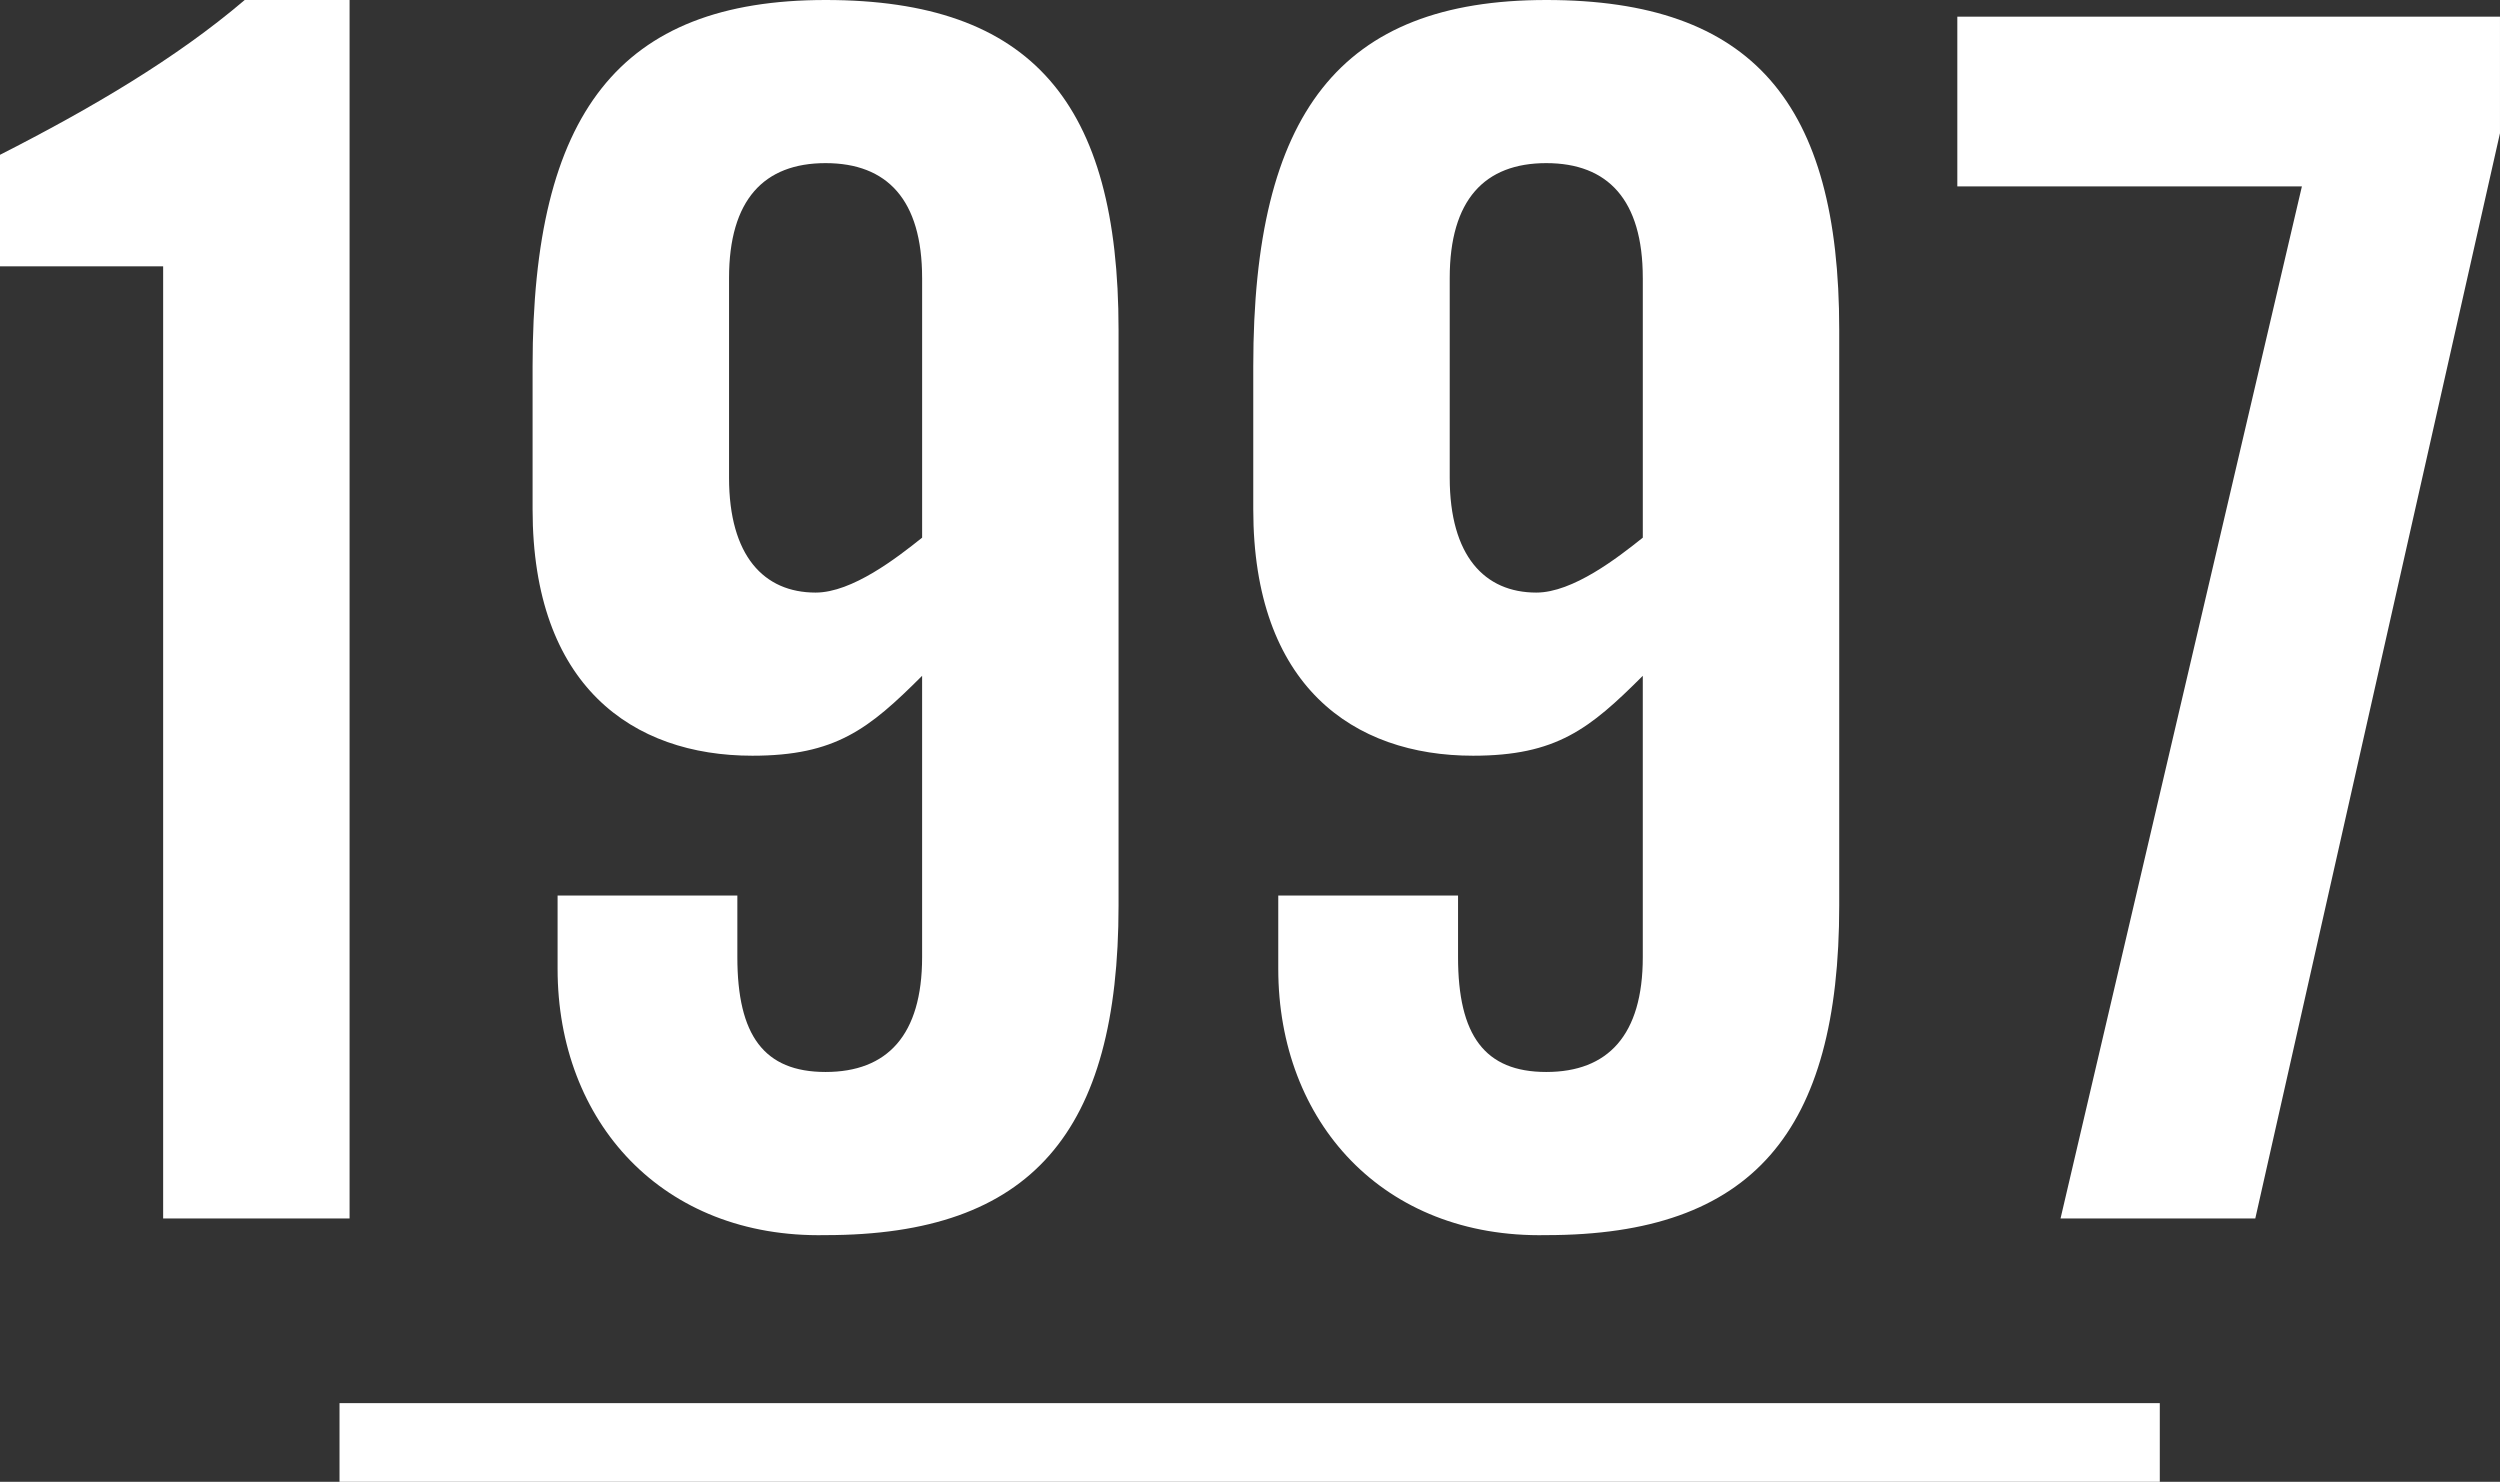
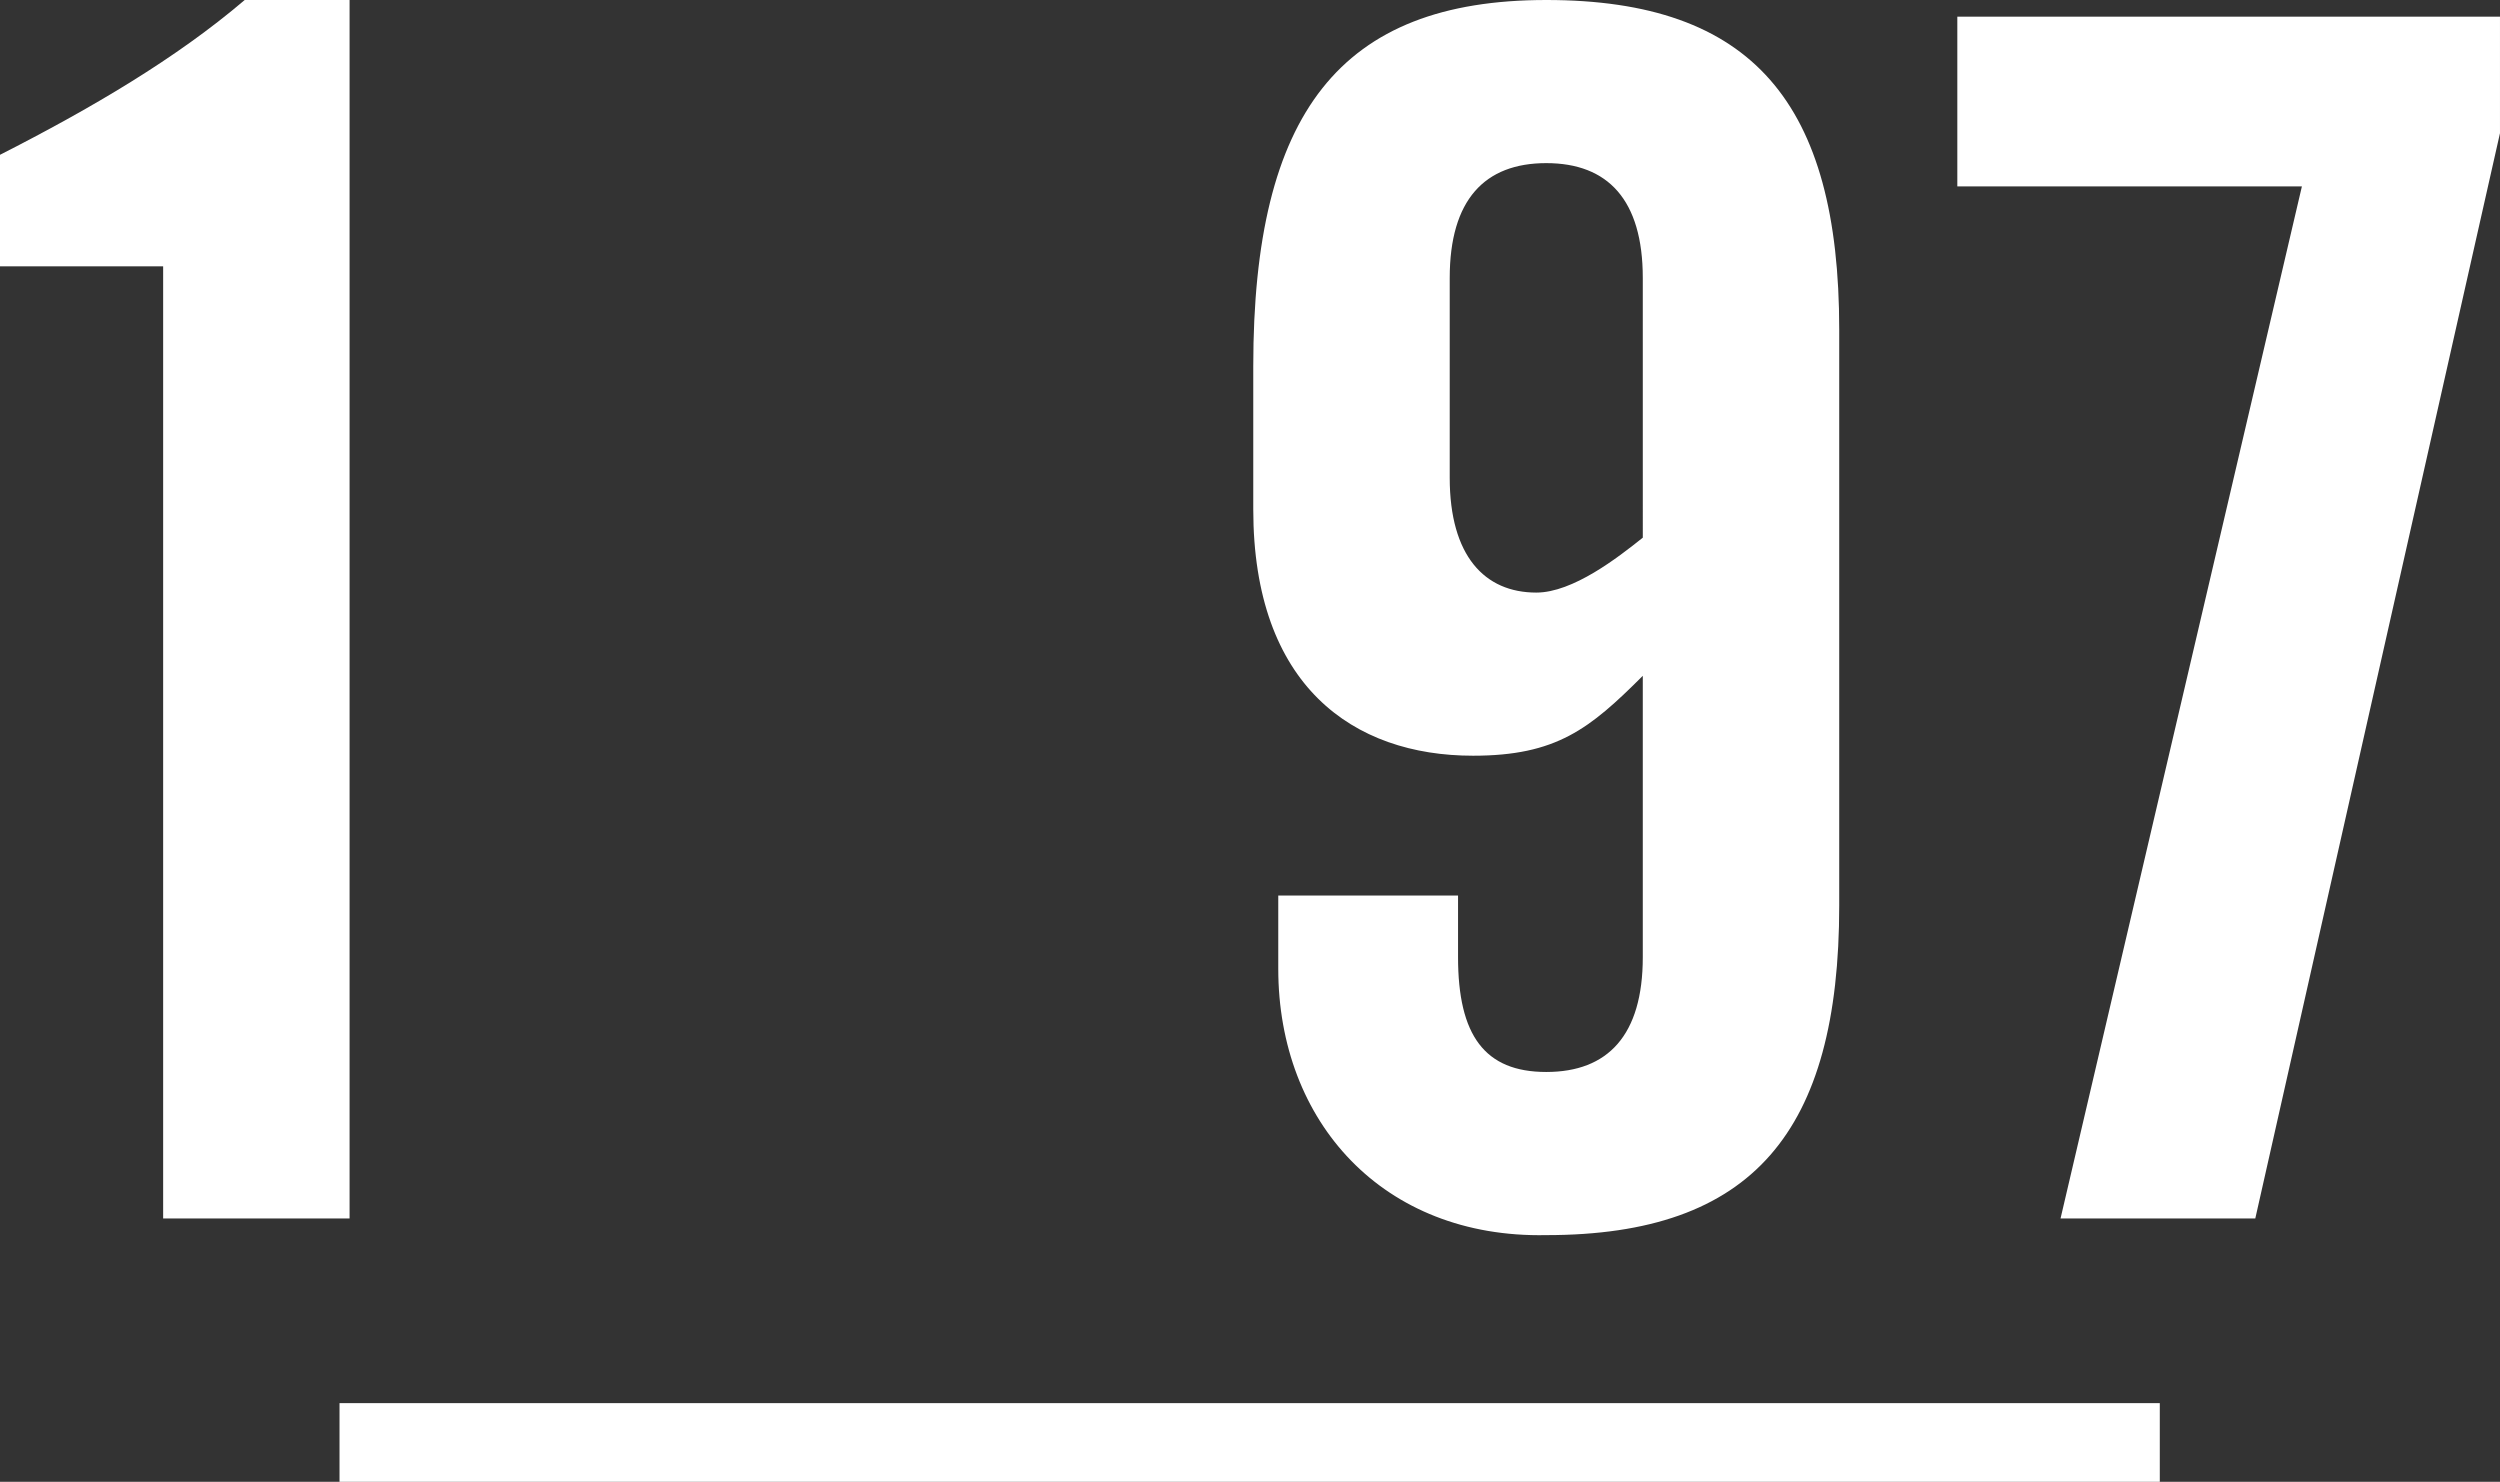
<svg xmlns="http://www.w3.org/2000/svg" version="1.1" id="レイヤー_1" x="0px" y="0px" width="160.395px" height="95.071px" viewBox="0 0 160.395 95.071" enable-background="new 0 0 160.395 95.071" xml:space="preserve">
  <rect x="0" y="0" width="160.395" height="95.071" fill="#333333" stroke="none" />
  <g>
    <g>
      <g>
        <g>
          <path fill="#FFFFFF" d="M10.467,17.087H0V9.932C5.874,6.941,11.32,3.738,15.699,0h6.729v78.175H10.467V17.087z" />
-           <path fill="#FFFFFF" d="M47.307,57.456v3.952c0,5.019,1.709,7.368,5.66,7.368s6.194-2.35,6.194-7.368V43.359      c-3.417,3.417-5.554,5.126-10.894,5.126c-7.689,0-14.097-4.485-14.097-15.806v-9.185C34.171,7.262,39.725,0,52.967,0      C66.21,0,71.764,6.621,71.764,21.146v36.951c0,14.524-5.554,21.146-18.797,21.146c-10.466,0.213-17.193-7.263-17.193-17.088      v-4.699H47.307z M59.161,17.835c0-5.02-2.243-7.369-6.194-7.369s-6.193,2.35-6.193,7.369V30.65c0,5.02,2.242,7.369,5.553,7.369      c2.35,0,5.232-2.243,6.835-3.524V17.835z" />
-           <path fill="#FFFFFF" d="M93.545,57.456v3.952c0,5.019,1.709,7.368,5.66,7.368s6.193-2.35,6.193-7.368V43.359      c-3.417,3.417-5.553,5.126-10.893,5.126c-7.689,0-14.098-4.485-14.098-15.806v-9.185C80.408,7.262,85.962,0,99.205,0      c13.242,0,18.796,6.621,18.796,21.146v36.951c0,14.524-5.554,21.146-18.796,21.146c-10.467,0.213-17.194-7.263-17.194-17.088      v-4.699H93.545z M105.398,17.835c0-5.02-2.242-7.369-6.193-7.369s-6.194,2.35-6.194,7.369V30.65c0,5.02,2.243,7.369,5.554,7.369      c2.35,0,5.232-2.243,6.834-3.524V17.835z" />
+           <path fill="#FFFFFF" d="M93.545,57.456v3.952c0,5.019,1.709,7.368,5.66,7.368s6.193-2.35,6.193-7.368V43.359      c-3.417,3.417-5.553,5.126-10.893,5.126c-7.689,0-14.098-4.485-14.098-15.806v-9.185C80.408,7.262,85.962,0,99.205,0      c13.242,0,18.796,6.621,18.796,21.146v36.951c0,14.524-5.554,21.146-18.796,21.146c-10.467,0.213-17.194-7.263-17.194-17.088      v-4.699H93.545z M105.398,17.835c0-5.02-2.242-7.369-6.193-7.369s-6.194,2.35-6.194,7.369V30.65c0,5.02,2.243,7.369,5.554,7.369      c2.35,0,5.232-2.243,6.834-3.524z" />
          <path fill="#FFFFFF" d="M125.578,11.961V1.068h34.816v7.476l-15.699,69.631H132.2l15.485-66.214H125.578z" />
        </g>
      </g>
    </g>
    <rect x="21.783" y="90.023" fill="#FFFFFF" width="116.785" height="5.047" />
  </g>
</svg>